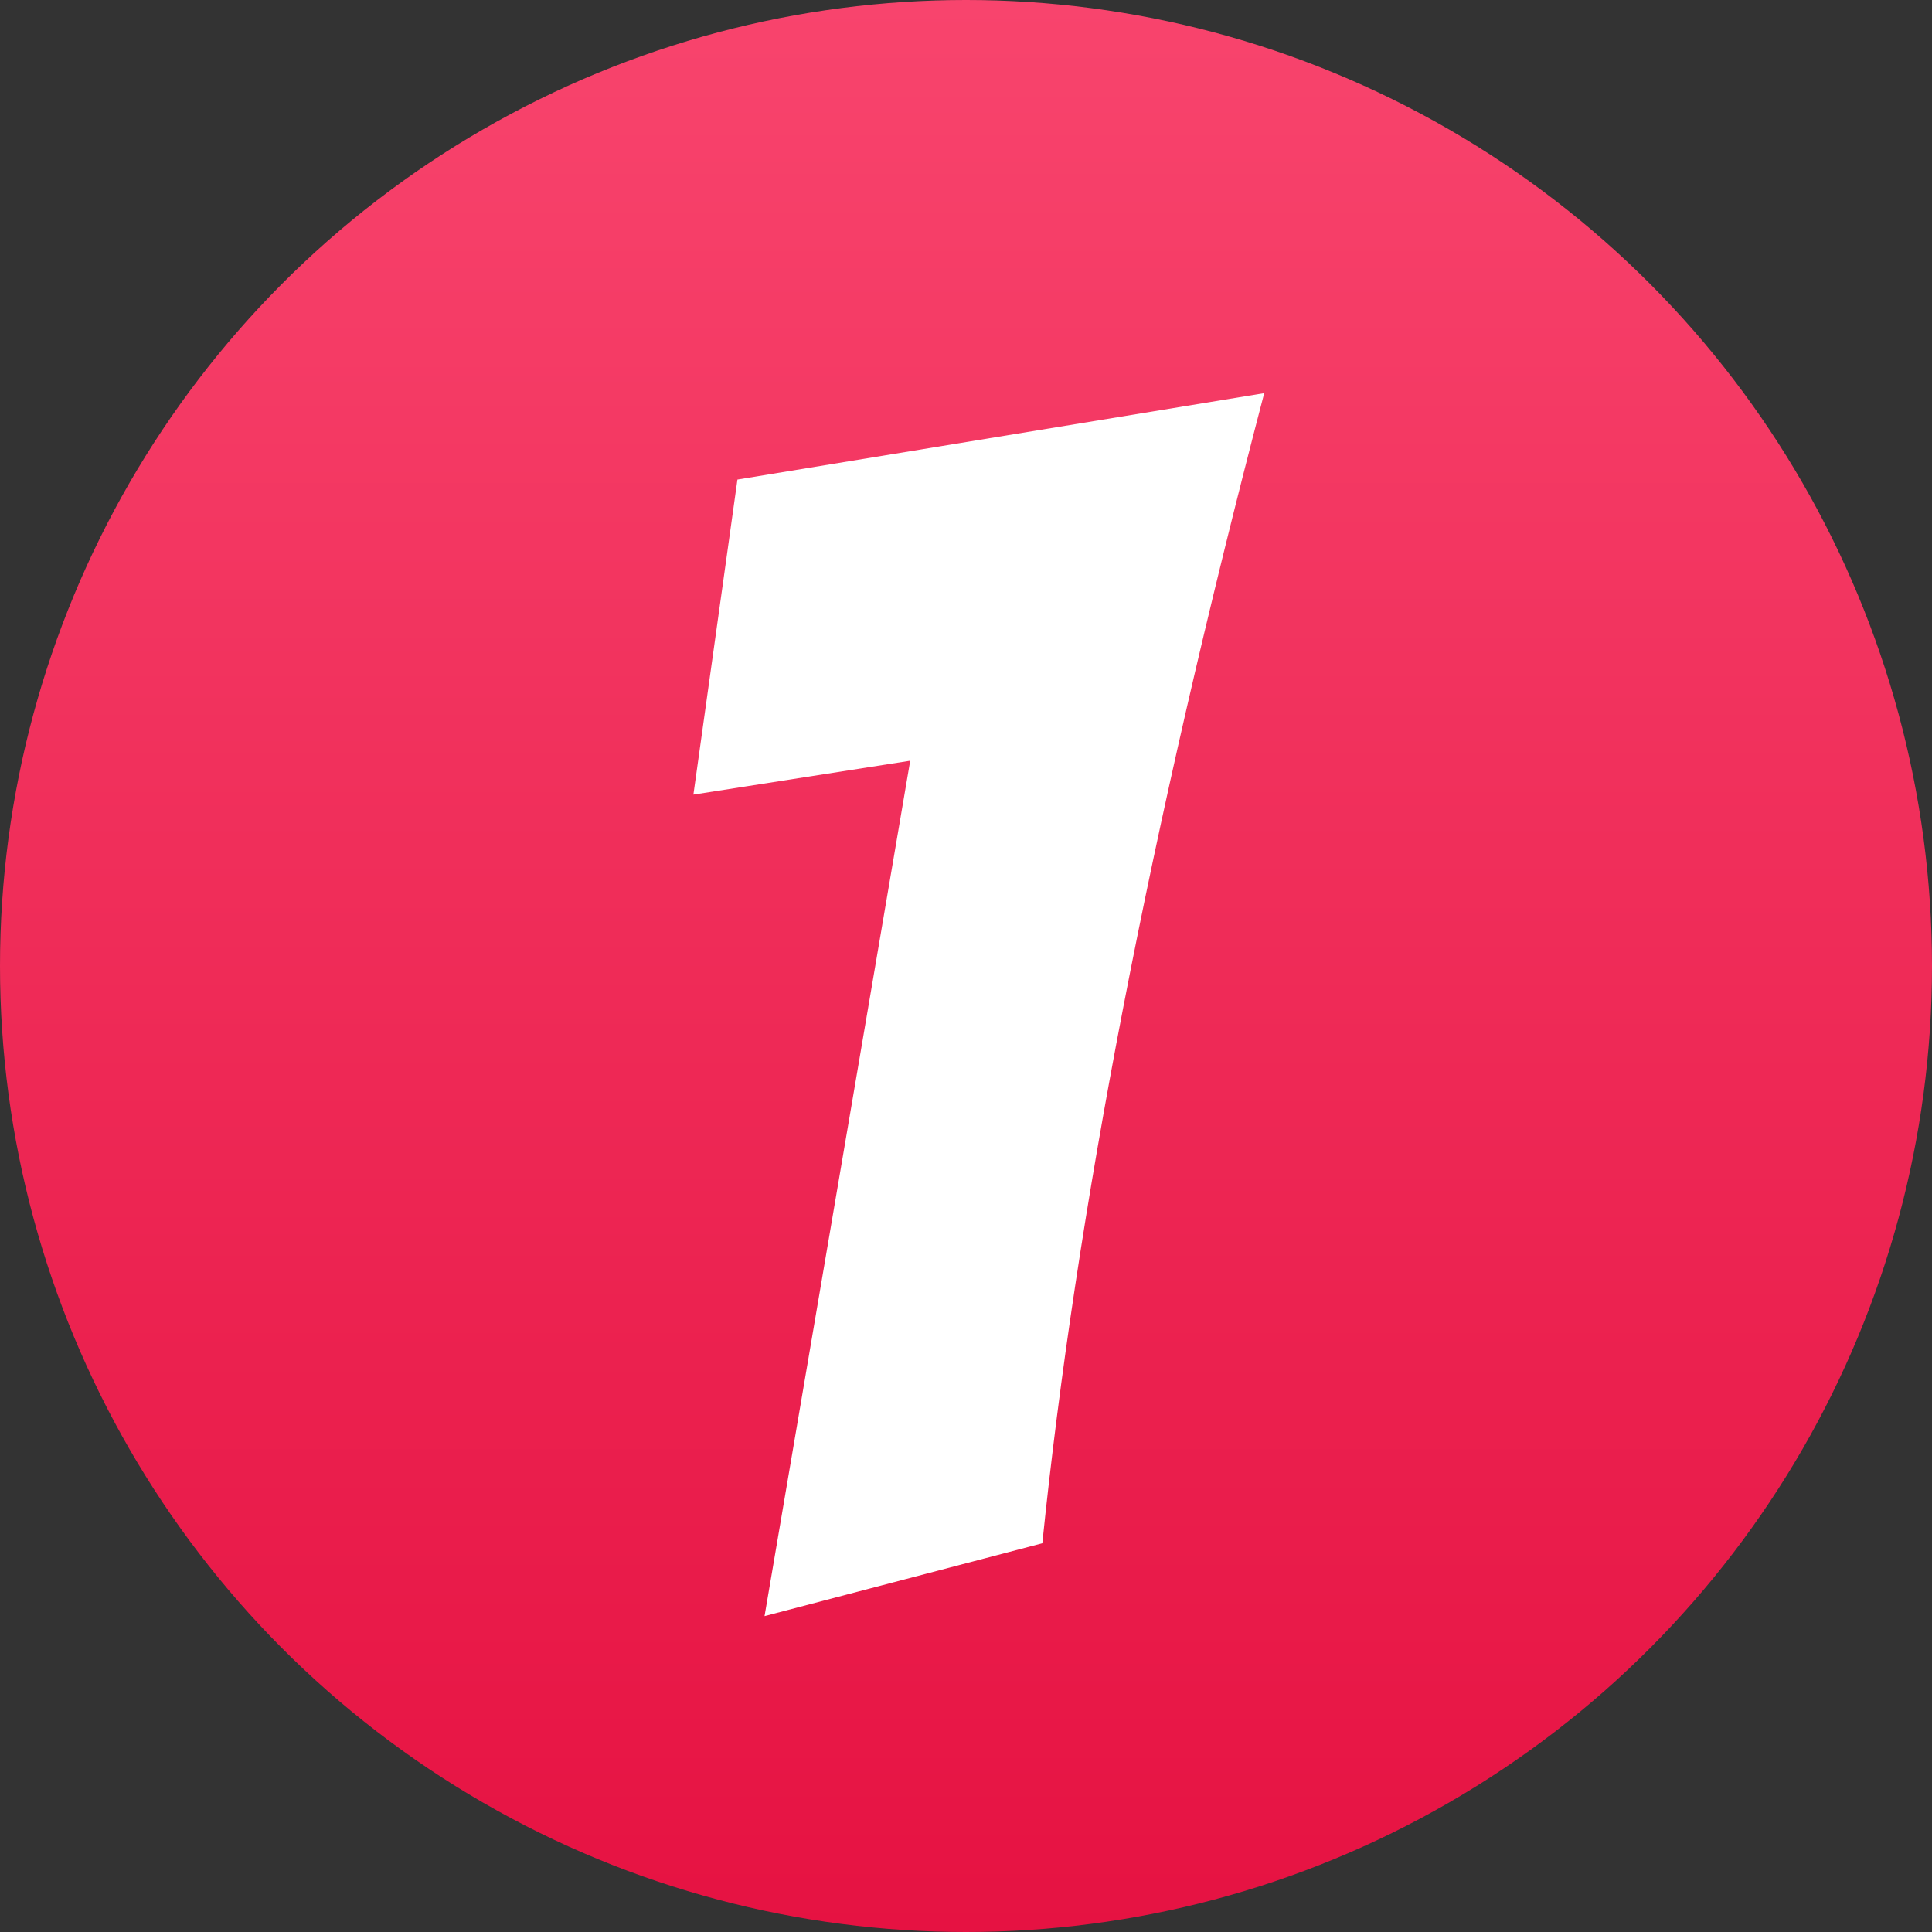
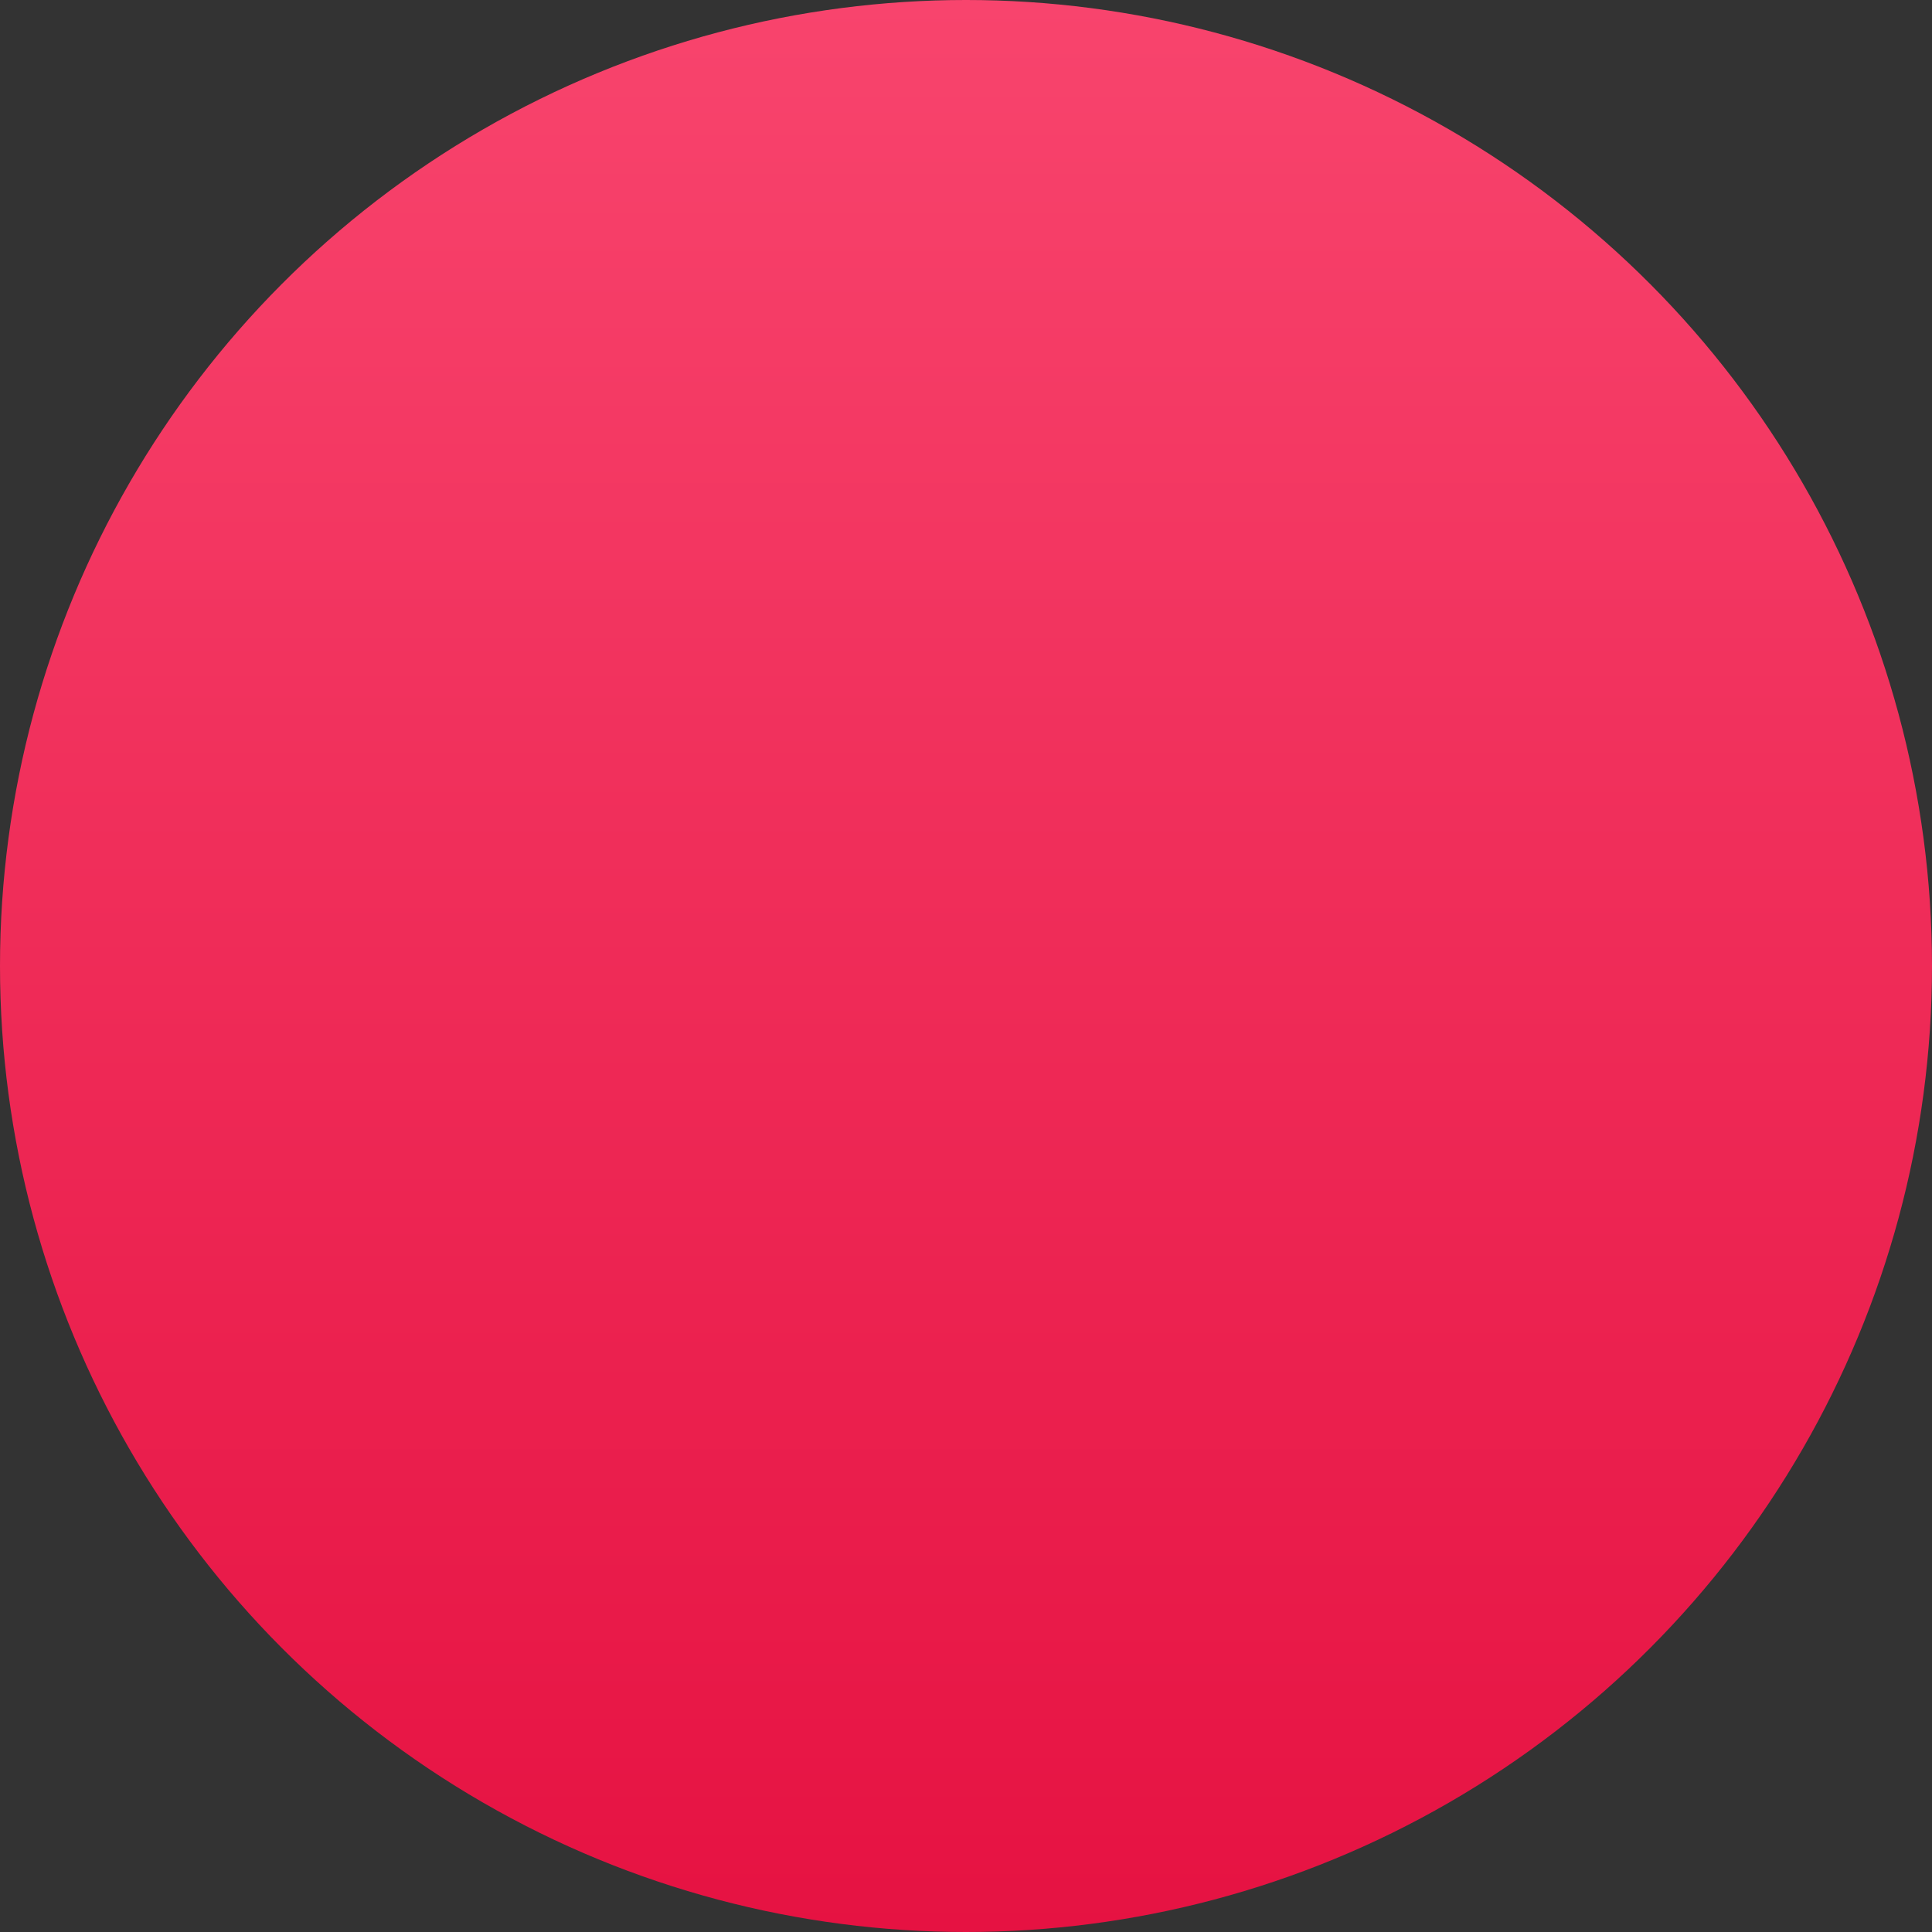
<svg xmlns="http://www.w3.org/2000/svg" width="73" height="73" viewBox="0 0 73 73" fill="none">
  <rect x="0" y="0" width="73" height="73" fill="#333333" stroke="none" />
  <circle cx="36.5" cy="36.5" r="36.5" fill="url(#paint0_linear)" />
-   <path d="M47.768 14.856C43.459 31.325 40.664 45.811 39.384 58.312L28.888 61.064L34.392 28.744L26.2 30.024L27.864 18.12L47.768 14.856Z" fill="white" />
  <defs>
    <linearGradient id="paint0_linear" x1="36.5" y1="0" x2="36.5" y2="73" gradientUnits="userSpaceOnUse">
      <stop stop-color="#F8446D" />
      <stop offset="1" stop-color="#E61242" />
    </linearGradient>
  </defs>
</svg>